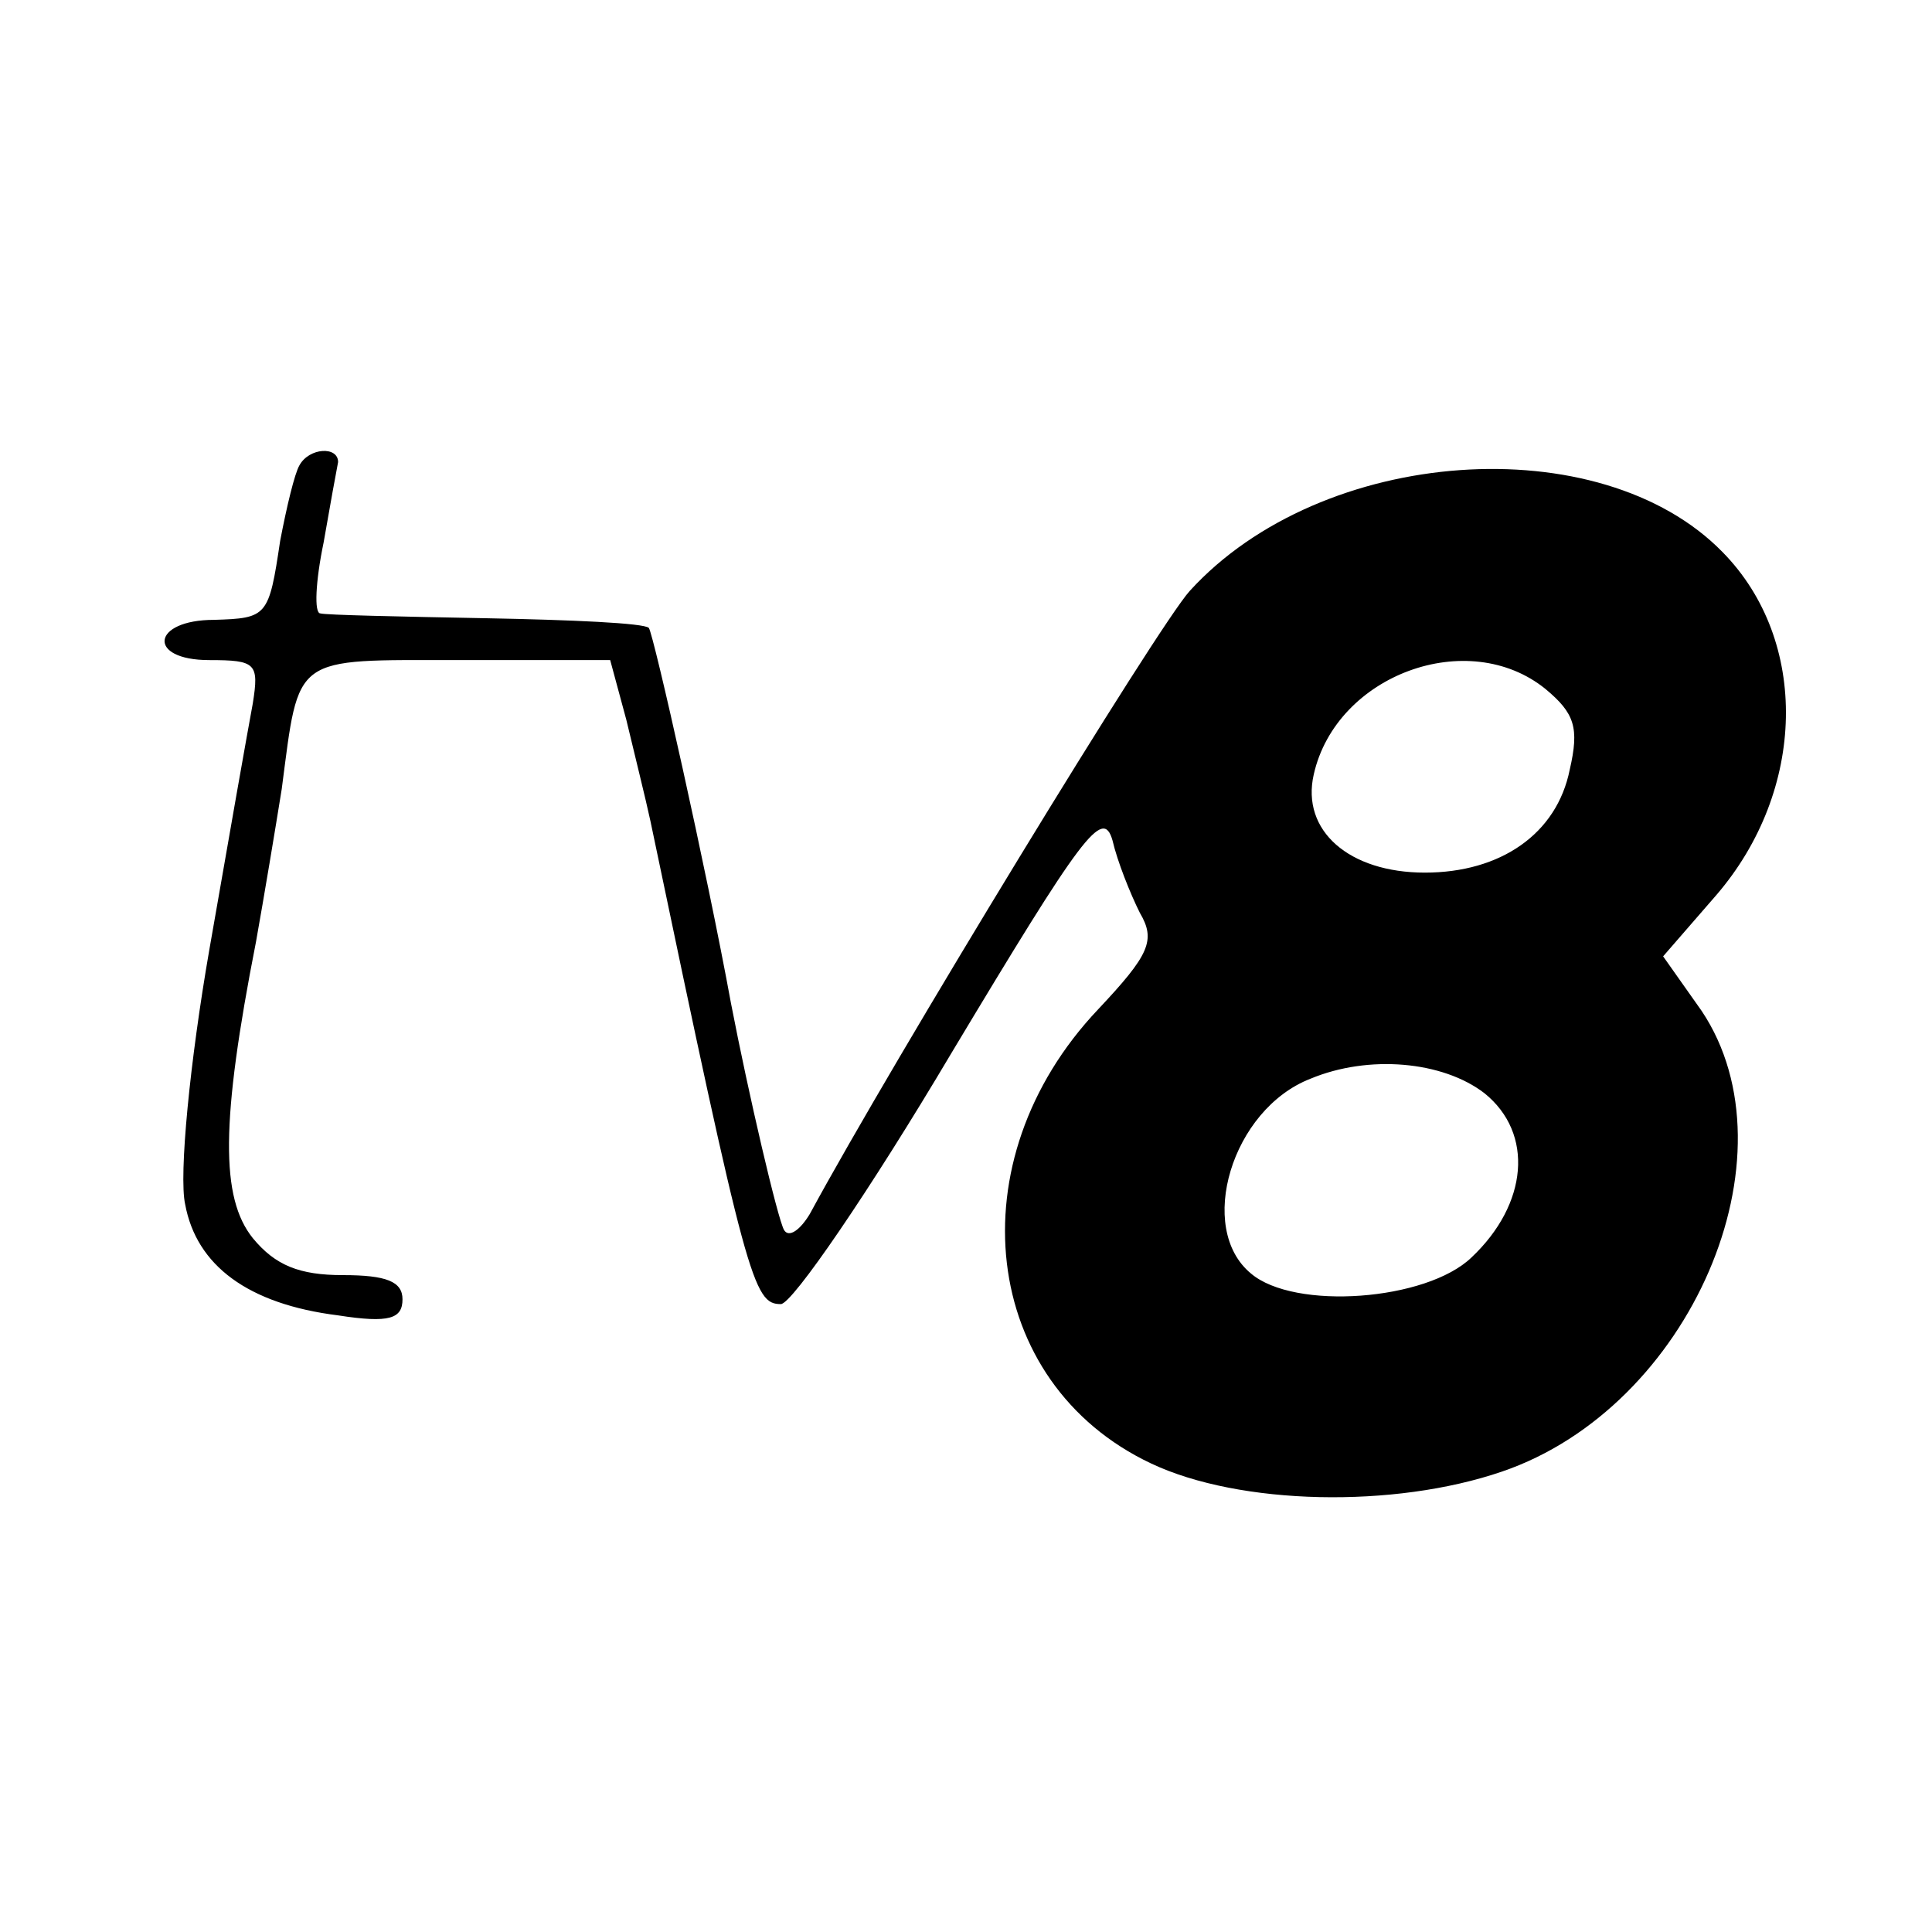
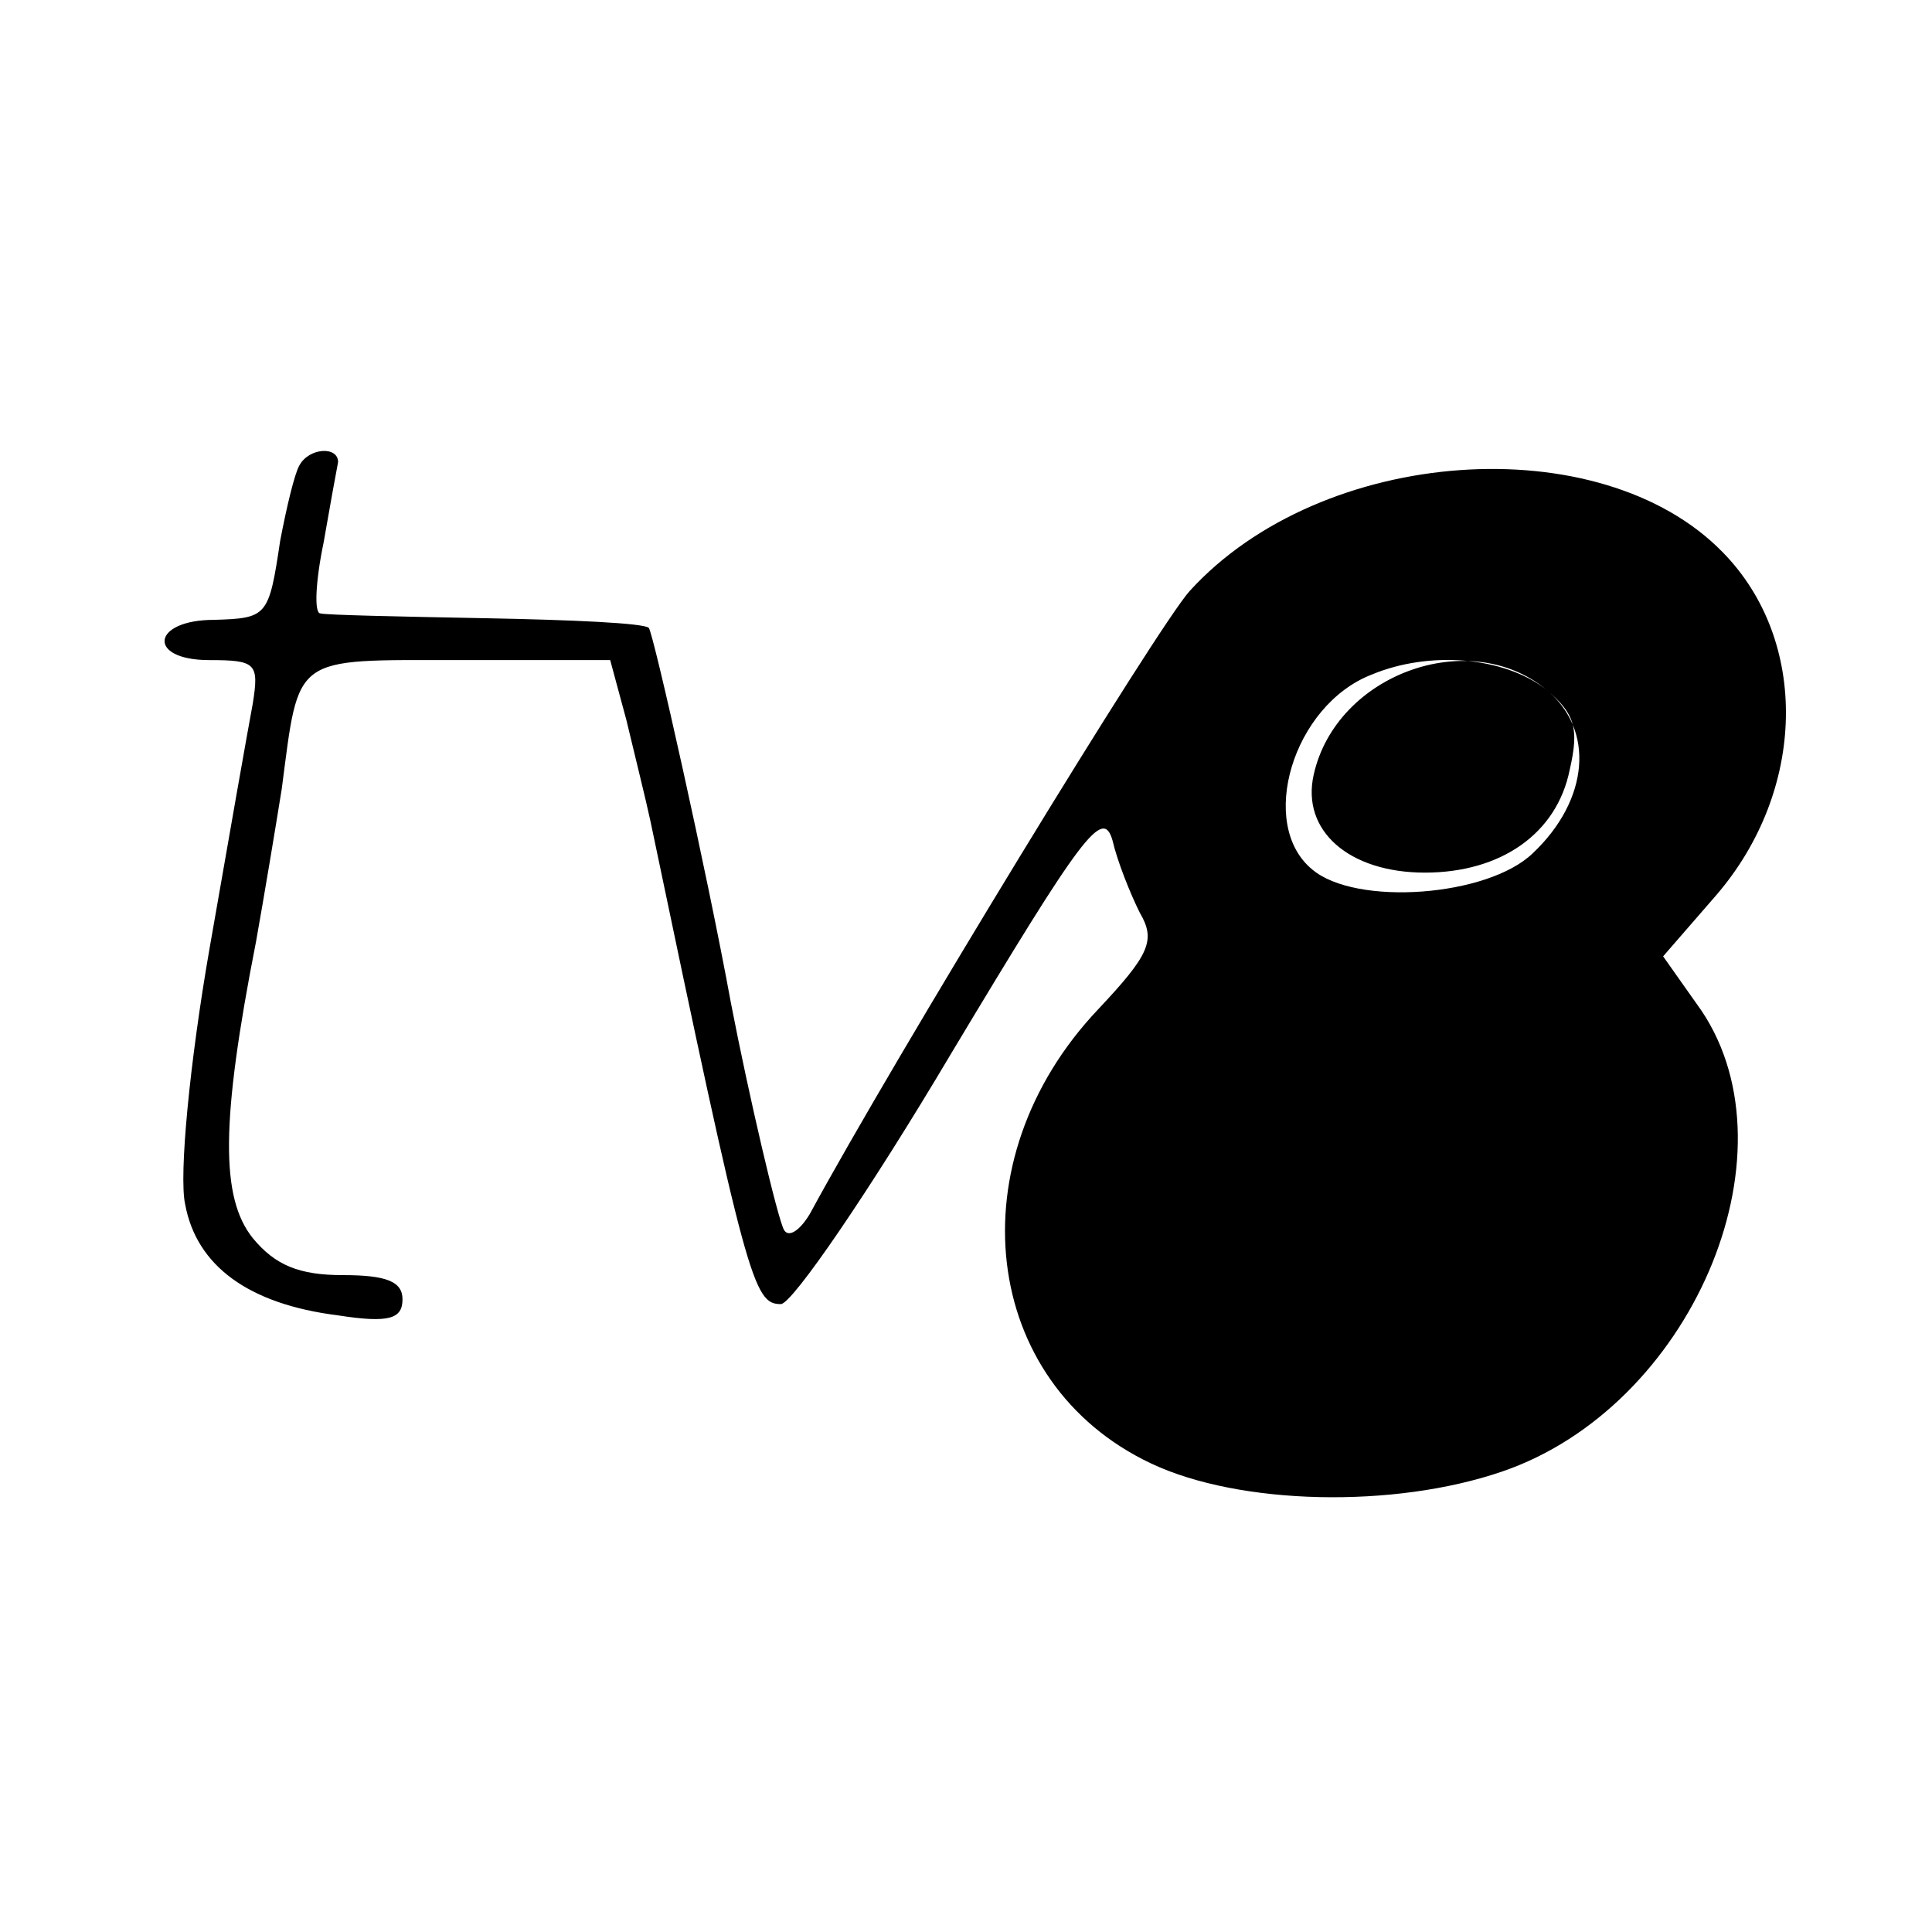
<svg xmlns="http://www.w3.org/2000/svg" version="1.0" width="120pt" height="120pt" viewBox="0 0 120 120" preserveAspectRatio="xMidYMid meet">
  <g transform="translate(0,120) scale(0.1,-0.1)" fill="#000000" stroke="none">
-     <path d="M186 911 c-3 -5 -8 -26 -12 -47 -7 -47 -8 -48 -41 -49 -39 0 -42 -25 -3 -25 29 0 31 -2 27 -27 -3 -16 -15 -84 -27 -153 -12 -69 -19 -140 -15 -158 7 -38 39 -62 95 -69 32 -5 40 -2 40 10 0 11 -10 15 -37 15 -27 0 -42 6 -56 23 -20 25 -20 72 2 184 5 28 12 70 16 95 11 84 6 80 110 80 l94 0 10 -37 c5 -21 12 -49 15 -63 60 -287 64 -300 81 -300 7 0 55 70 106 156 81 135 94 153 100 132 3 -13 11 -33 17 -45 10 -17 6 -26 -26 -60 -89 -94 -73 -232 33 -282 55 -26 151 -28 218 -5 117 40 184 196 124 286 l-24 34 33 38 c56 65 58 158 4 213 -76 78 -249 66 -331 -24 -20 -22 -184 -291 -236 -387 -6 -10 -13 -15 -16 -10 -4 7 -22 84 -33 141 -15 82 -48 229 -51 233 -3 3 -48 5 -101 6 -53 1 -100 2 -103 3 -4 0 -3 20 2 44 4 23 8 45 9 50 0 10 -18 9 -24 -2z m774 -139 c18 -15 21 -24 15 -50 -8 -40 -43 -64 -90 -64 -47 0 -77 26 -69 61 14 62 96 92 144 53z m-38 -251 c31 -25 27 -69 -8 -102 -28 -27 -110 -33 -137 -10 -34 28 -12 102 37 121 36 15 82 11 108 -9z" />
+     <path d="M186 911 c-3 -5 -8 -26 -12 -47 -7 -47 -8 -48 -41 -49 -39 0 -42 -25 -3 -25 29 0 31 -2 27 -27 -3 -16 -15 -84 -27 -153 -12 -69 -19 -140 -15 -158 7 -38 39 -62 95 -69 32 -5 40 -2 40 10 0 11 -10 15 -37 15 -27 0 -42 6 -56 23 -20 25 -20 72 2 184 5 28 12 70 16 95 11 84 6 80 110 80 l94 0 10 -37 c5 -21 12 -49 15 -63 60 -287 64 -300 81 -300 7 0 55 70 106 156 81 135 94 153 100 132 3 -13 11 -33 17 -45 10 -17 6 -26 -26 -60 -89 -94 -73 -232 33 -282 55 -26 151 -28 218 -5 117 40 184 196 124 286 l-24 34 33 38 c56 65 58 158 4 213 -76 78 -249 66 -331 -24 -20 -22 -184 -291 -236 -387 -6 -10 -13 -15 -16 -10 -4 7 -22 84 -33 141 -15 82 -48 229 -51 233 -3 3 -48 5 -101 6 -53 1 -100 2 -103 3 -4 0 -3 20 2 44 4 23 8 45 9 50 0 10 -18 9 -24 -2z m774 -139 c18 -15 21 -24 15 -50 -8 -40 -43 -64 -90 -64 -47 0 -77 26 -69 61 14 62 96 92 144 53z c31 -25 27 -69 -8 -102 -28 -27 -110 -33 -137 -10 -34 28 -12 102 37 121 36 15 82 11 108 -9z" />
  </g>
</svg>